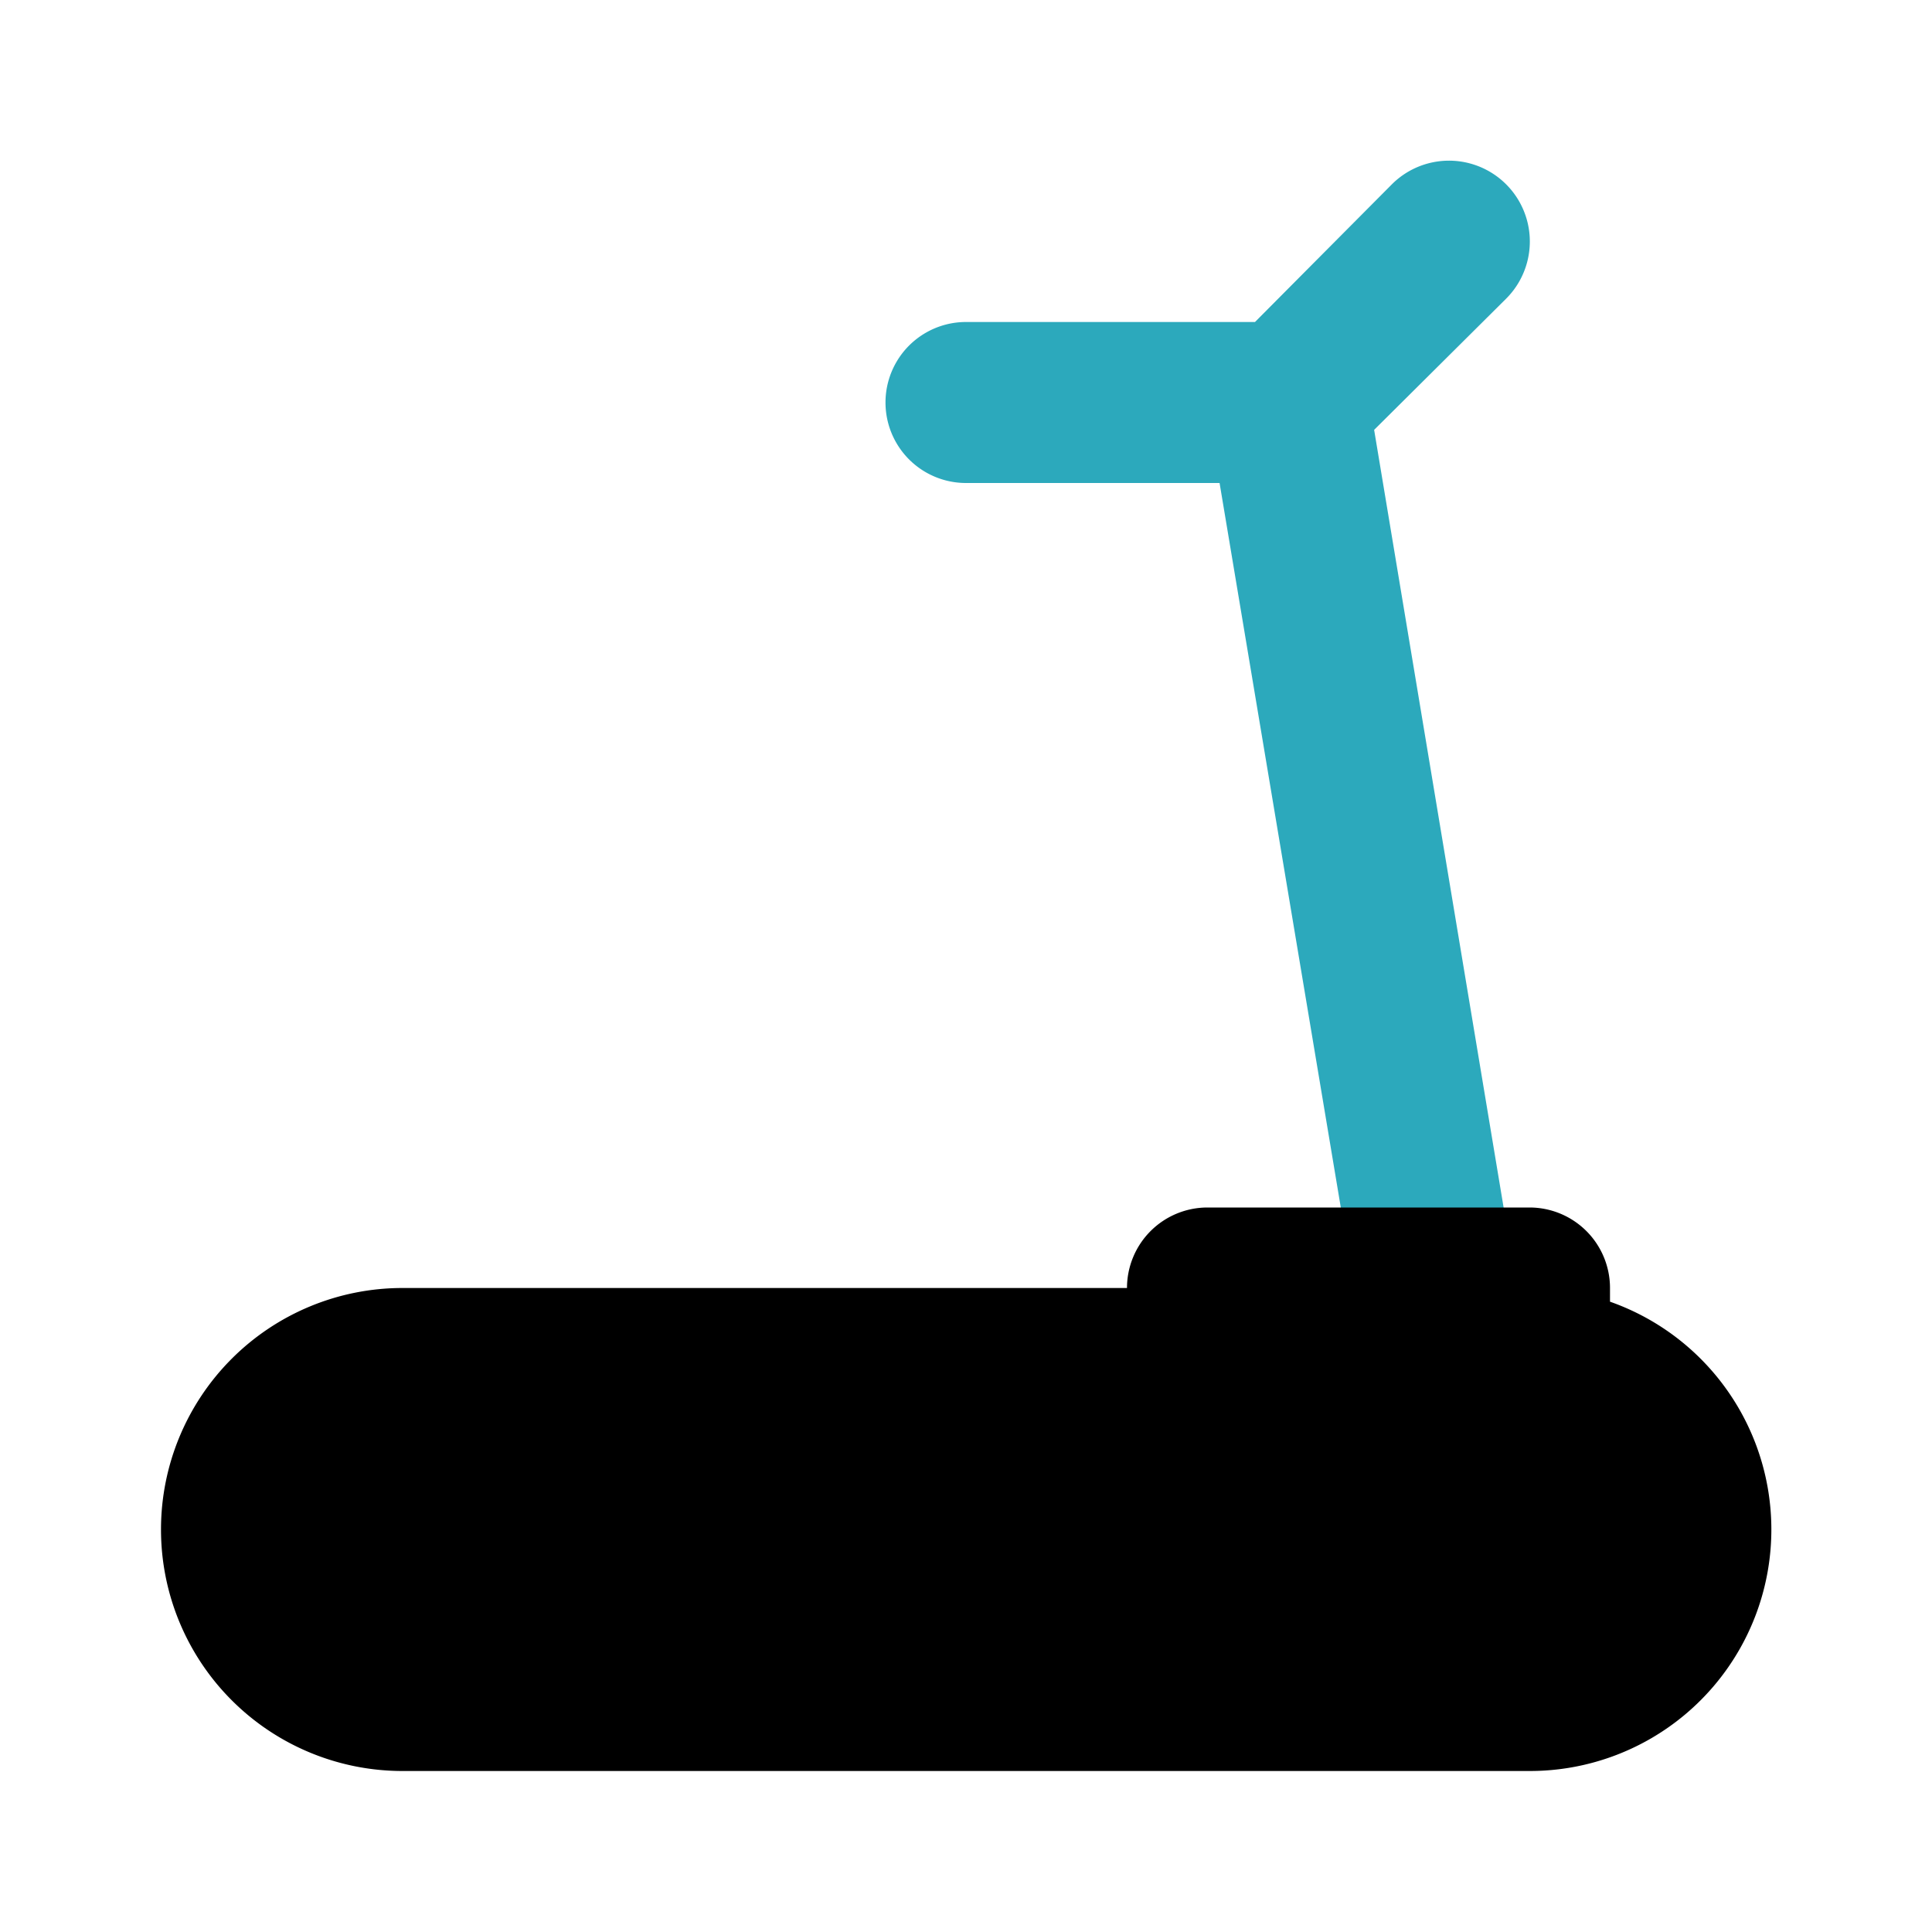
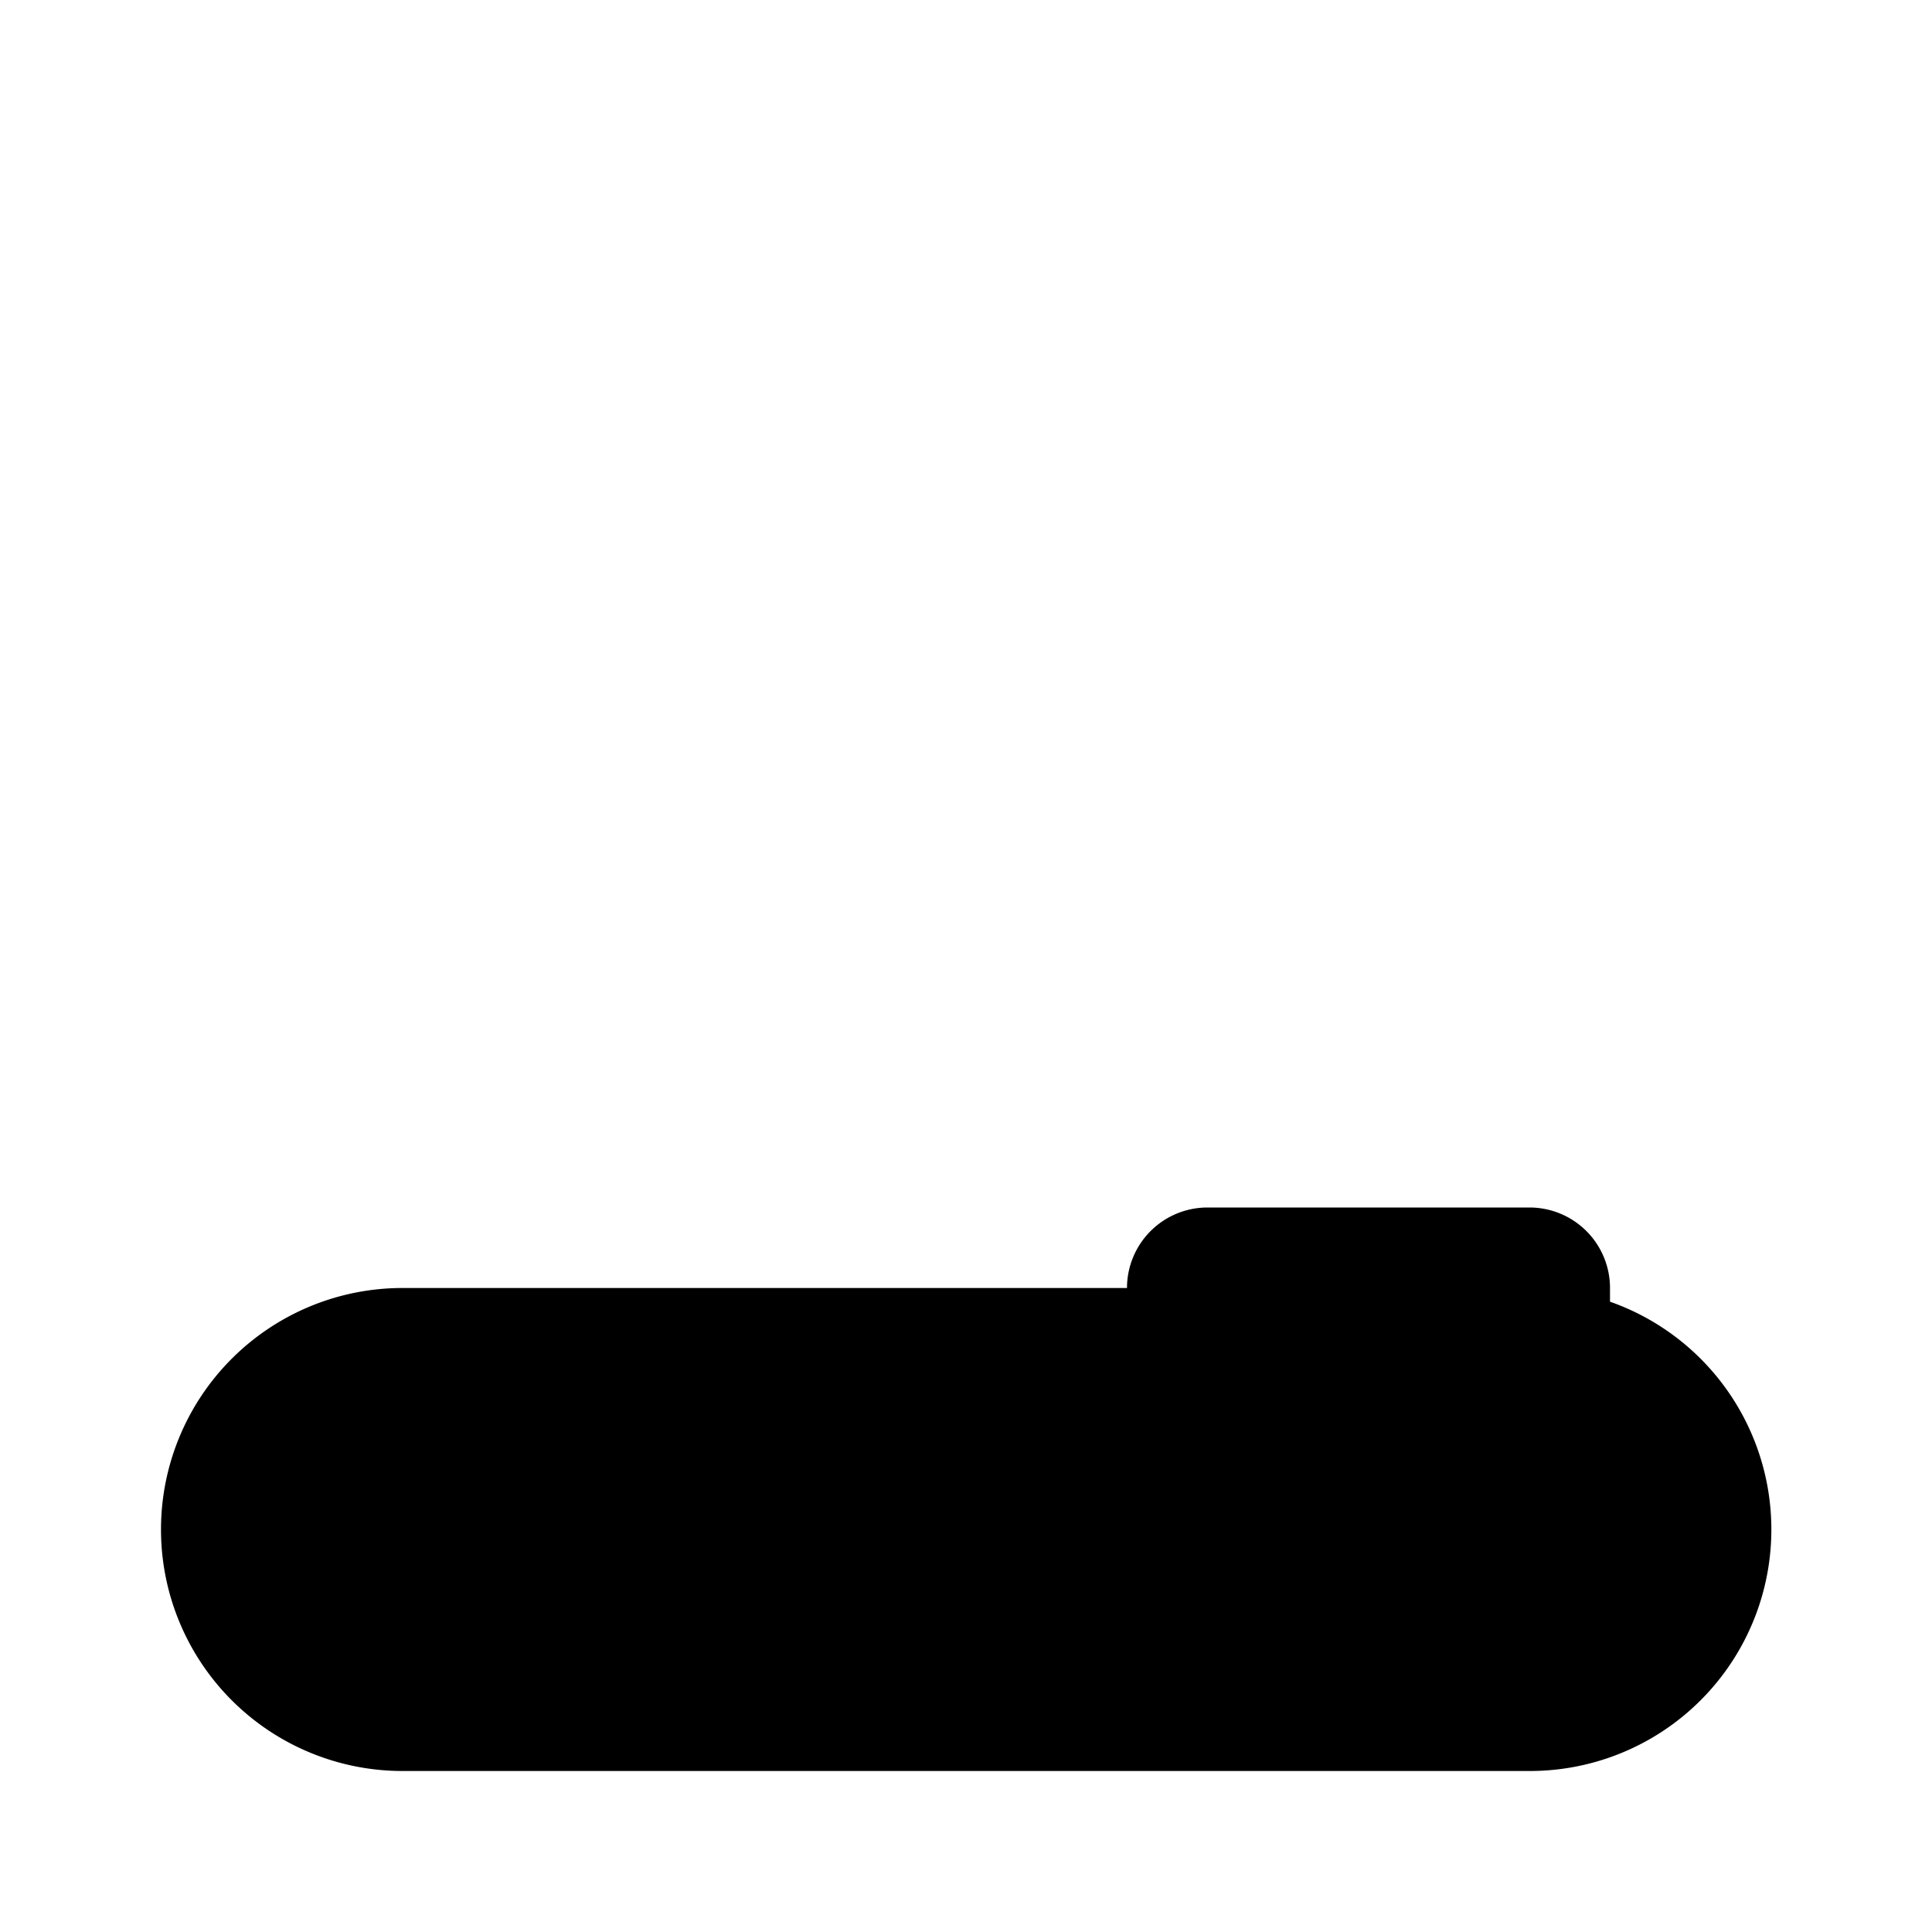
<svg xmlns="http://www.w3.org/2000/svg" fill="#000000" width="800px" height="800px" viewBox="0 0 24 24" id="treadmill" data-name="Flat Color" class="icon flat-color">
-   <path id="secondary" d="M18.71,3.71a1,1,0,1,0-1.42-1.42L15.59,4H12a1,1,0,0,0,0,2h3.15l1.7,10.16a1,1,0,0,0,1,.84H18a1,1,0,0,0,.82-1.15L17.07,5.34Z" style="fill: rgb(44, 169, 188);" />
  <path id="primary" d="M20,16.17V16a1,1,0,0,0-1-1H15a1,1,0,0,0-1,1H5a3,3,0,0,0,0,6H19a3,3,0,0,0,1-5.83Z" style="fill: rgb(0, 0, 0);" />
</svg>